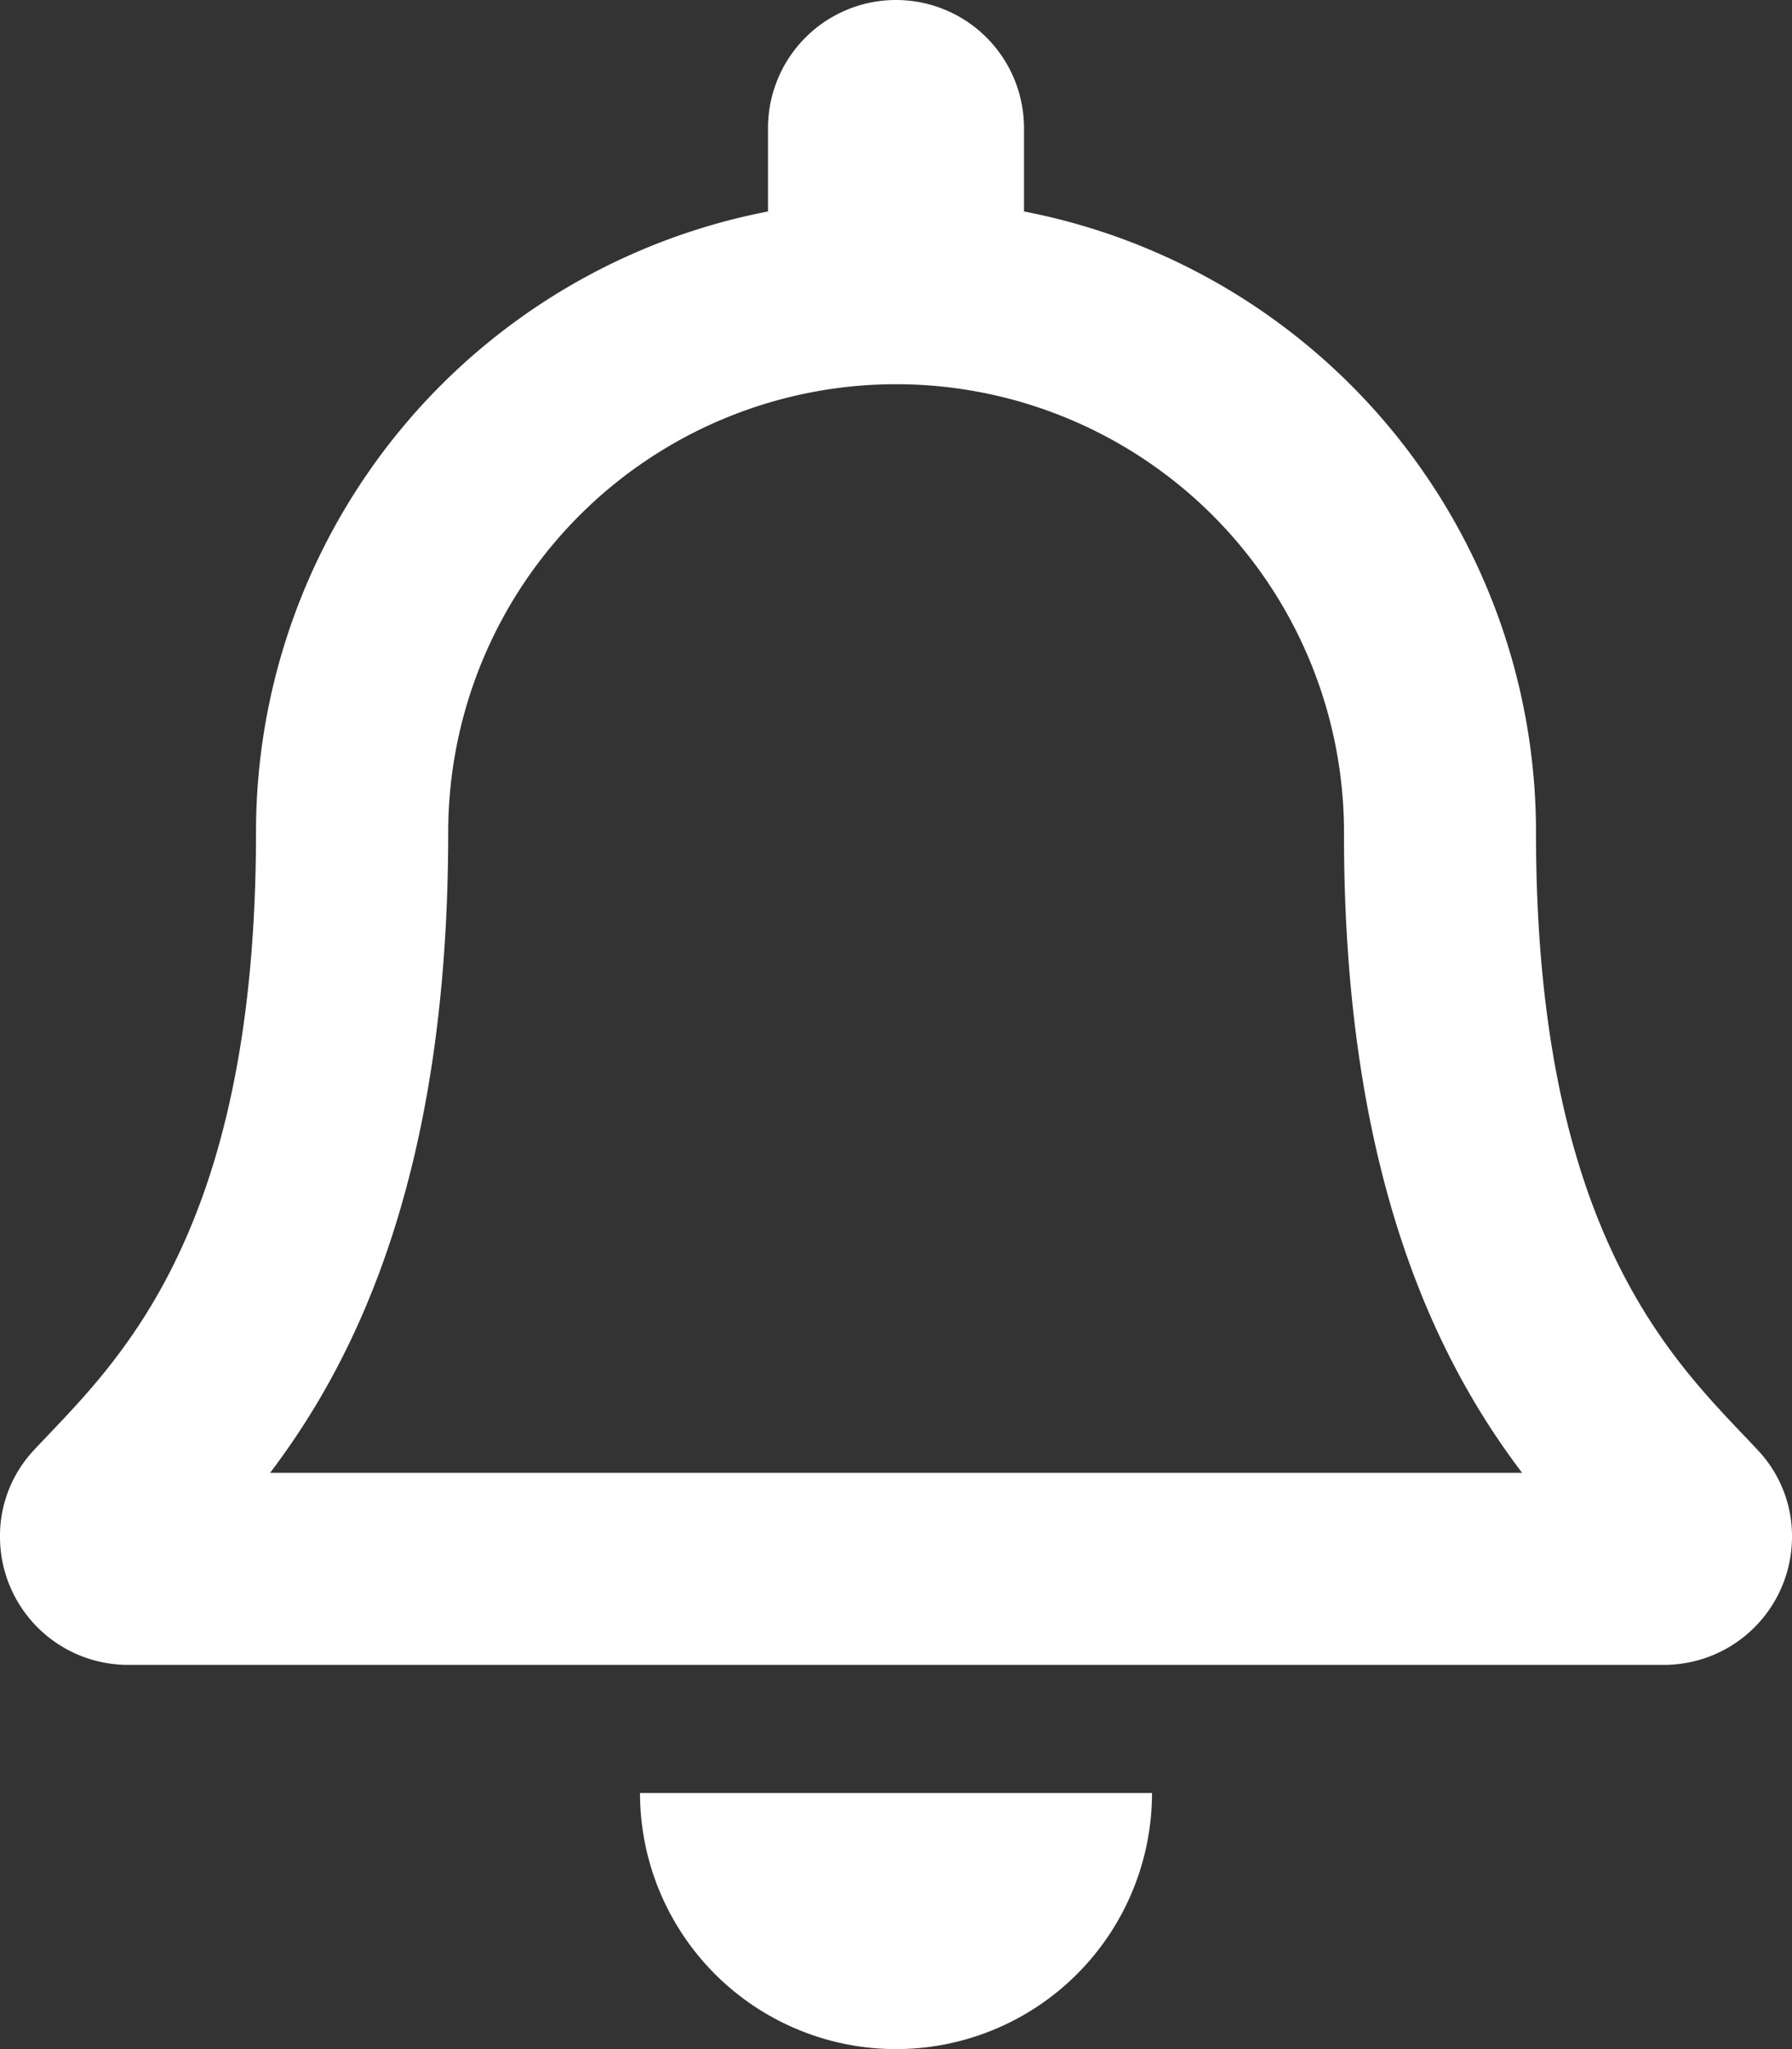
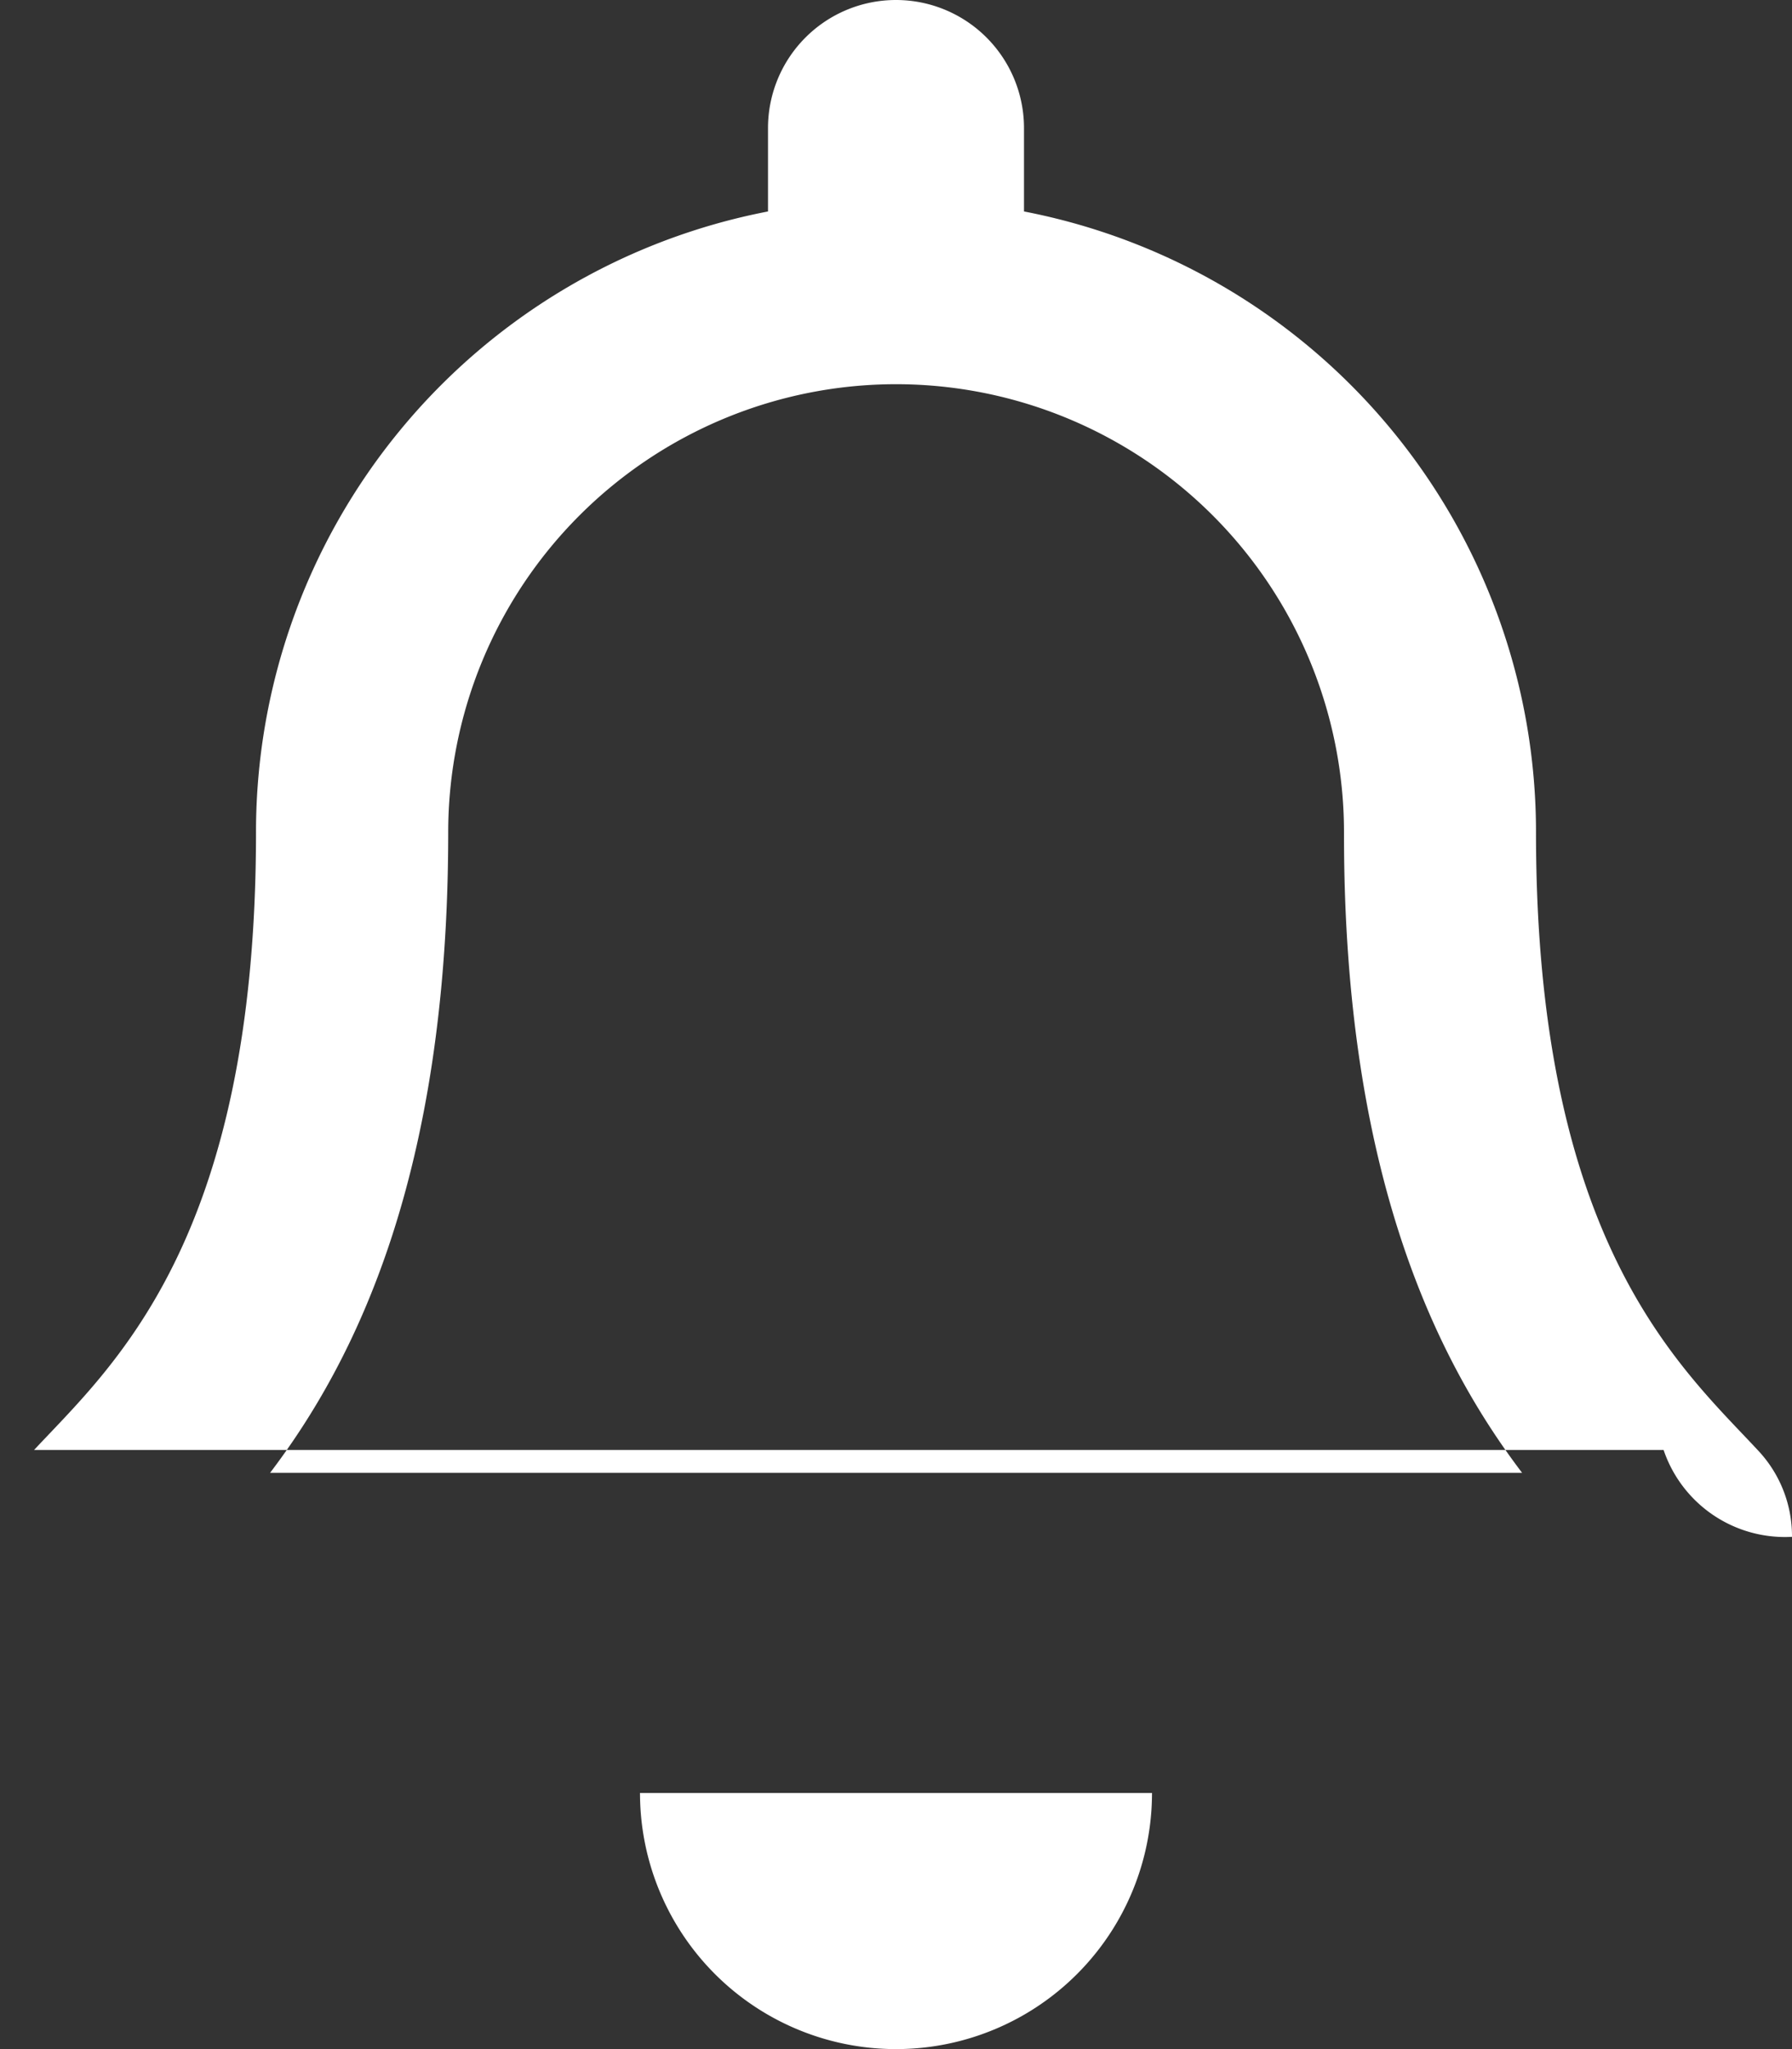
<svg xmlns="http://www.w3.org/2000/svg" width="17.5" height="20" viewBox="0 0 17.5 20">
  <rect x="0" y="0" width="17.5" height="20" fill="#333333" stroke="none" />
-   <path id="icon-timer" d="M17.164-3.348C16.409-4.159,15-5.379,15-9.375a6.169,6.169,0,0,0-5-6.061v-.814A1.25,1.25,0,0,0,8.75-17.5,1.25,1.25,0,0,0,7.5-16.25v.814a6.169,6.169,0,0,0-5,6.061c0,4-1.412,5.216-2.167,6.027A1.221,1.221,0,0,0,0-2.5,1.251,1.251,0,0,0,1.254-1.25H16.246A1.251,1.251,0,0,0,17.5-2.5,1.22,1.22,0,0,0,17.164-3.348ZM2.638-3.125c.829-1.093,1.735-2.9,1.739-6.227,0-.008,0-.015,0-.023A4.375,4.375,0,0,1,8.75-13.75a4.375,4.375,0,0,1,4.375,4.375c0,.008,0,.015,0,.023,0,3.324.911,5.135,1.739,6.227ZM8.75,2.5a2.5,2.5,0,0,0,2.5-2.5h-5A2.5,2.5,0,0,0,8.75,2.5Z" transform="translate(0 17.5)" fill="#fff" />
+   <path id="icon-timer" d="M17.164-3.348C16.409-4.159,15-5.379,15-9.375a6.169,6.169,0,0,0-5-6.061v-.814A1.25,1.25,0,0,0,8.75-17.5,1.25,1.25,0,0,0,7.5-16.25v.814a6.169,6.169,0,0,0-5,6.061c0,4-1.412,5.216-2.167,6.027H16.246A1.251,1.251,0,0,0,17.5-2.5,1.22,1.22,0,0,0,17.164-3.348ZM2.638-3.125c.829-1.093,1.735-2.9,1.739-6.227,0-.008,0-.015,0-.023A4.375,4.375,0,0,1,8.75-13.75a4.375,4.375,0,0,1,4.375,4.375c0,.008,0,.015,0,.023,0,3.324.911,5.135,1.739,6.227ZM8.75,2.5a2.5,2.5,0,0,0,2.5-2.5h-5A2.5,2.5,0,0,0,8.75,2.5Z" transform="translate(0 17.5)" fill="#fff" />
</svg>